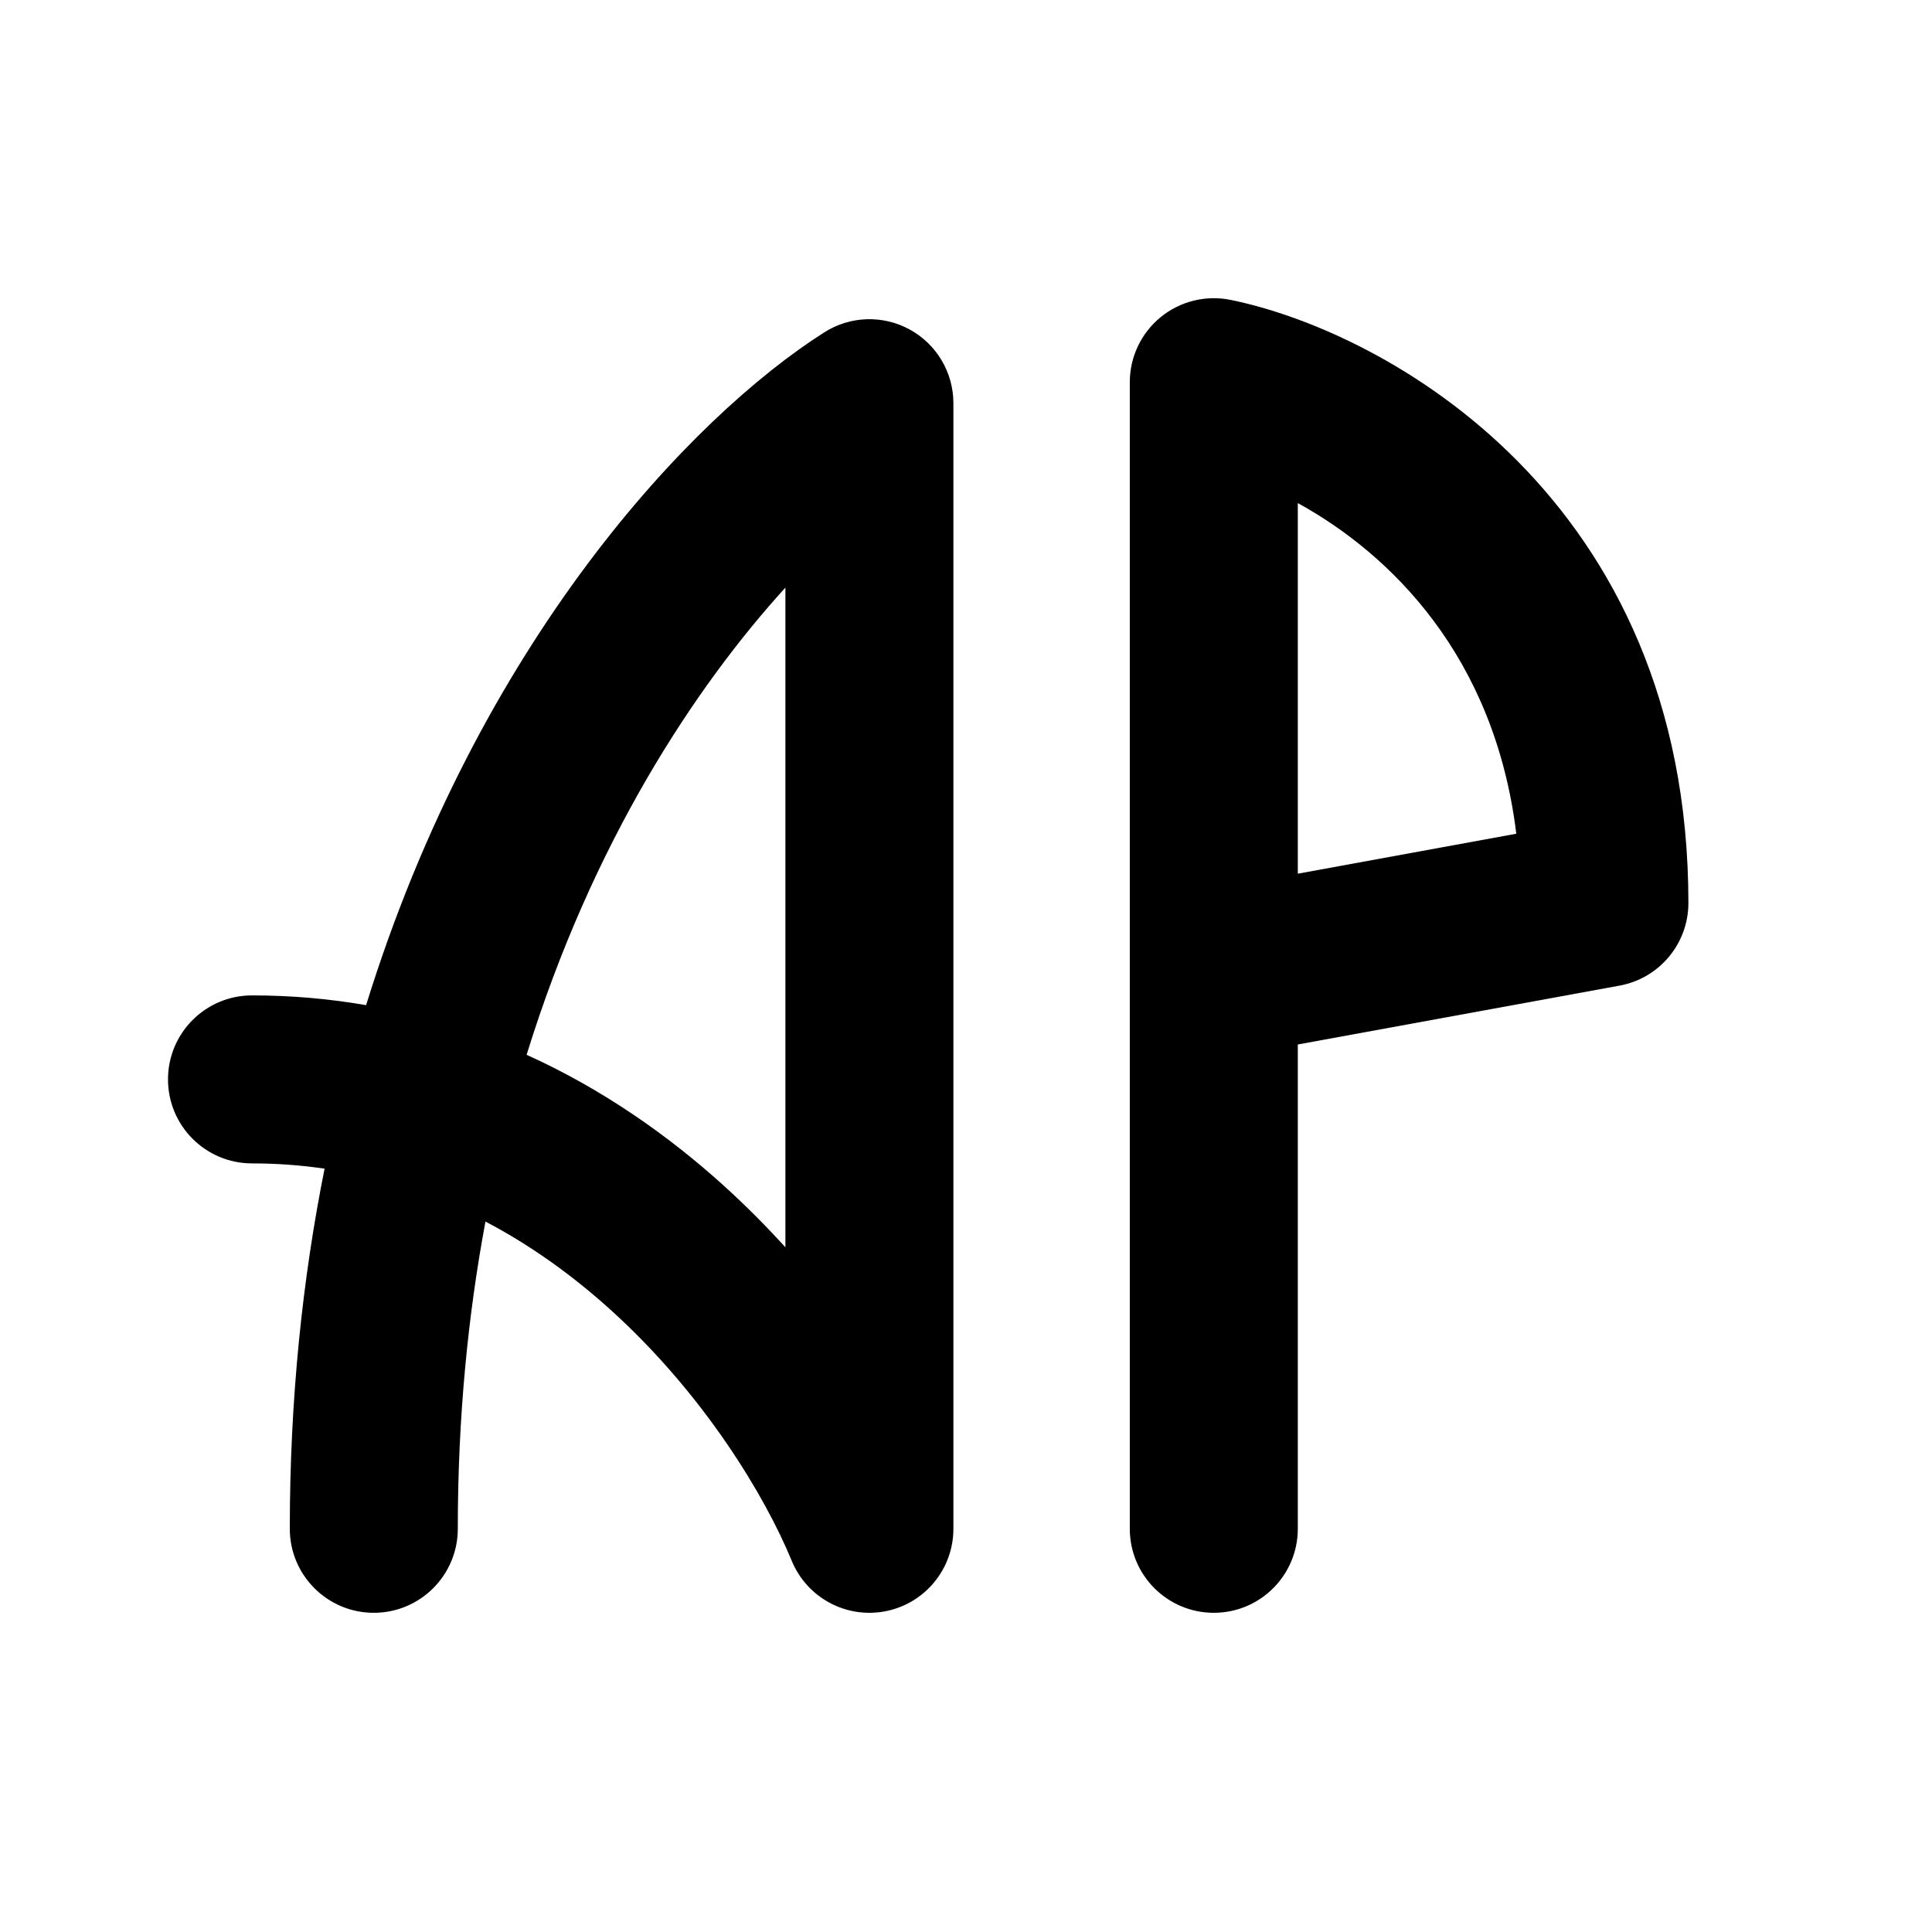
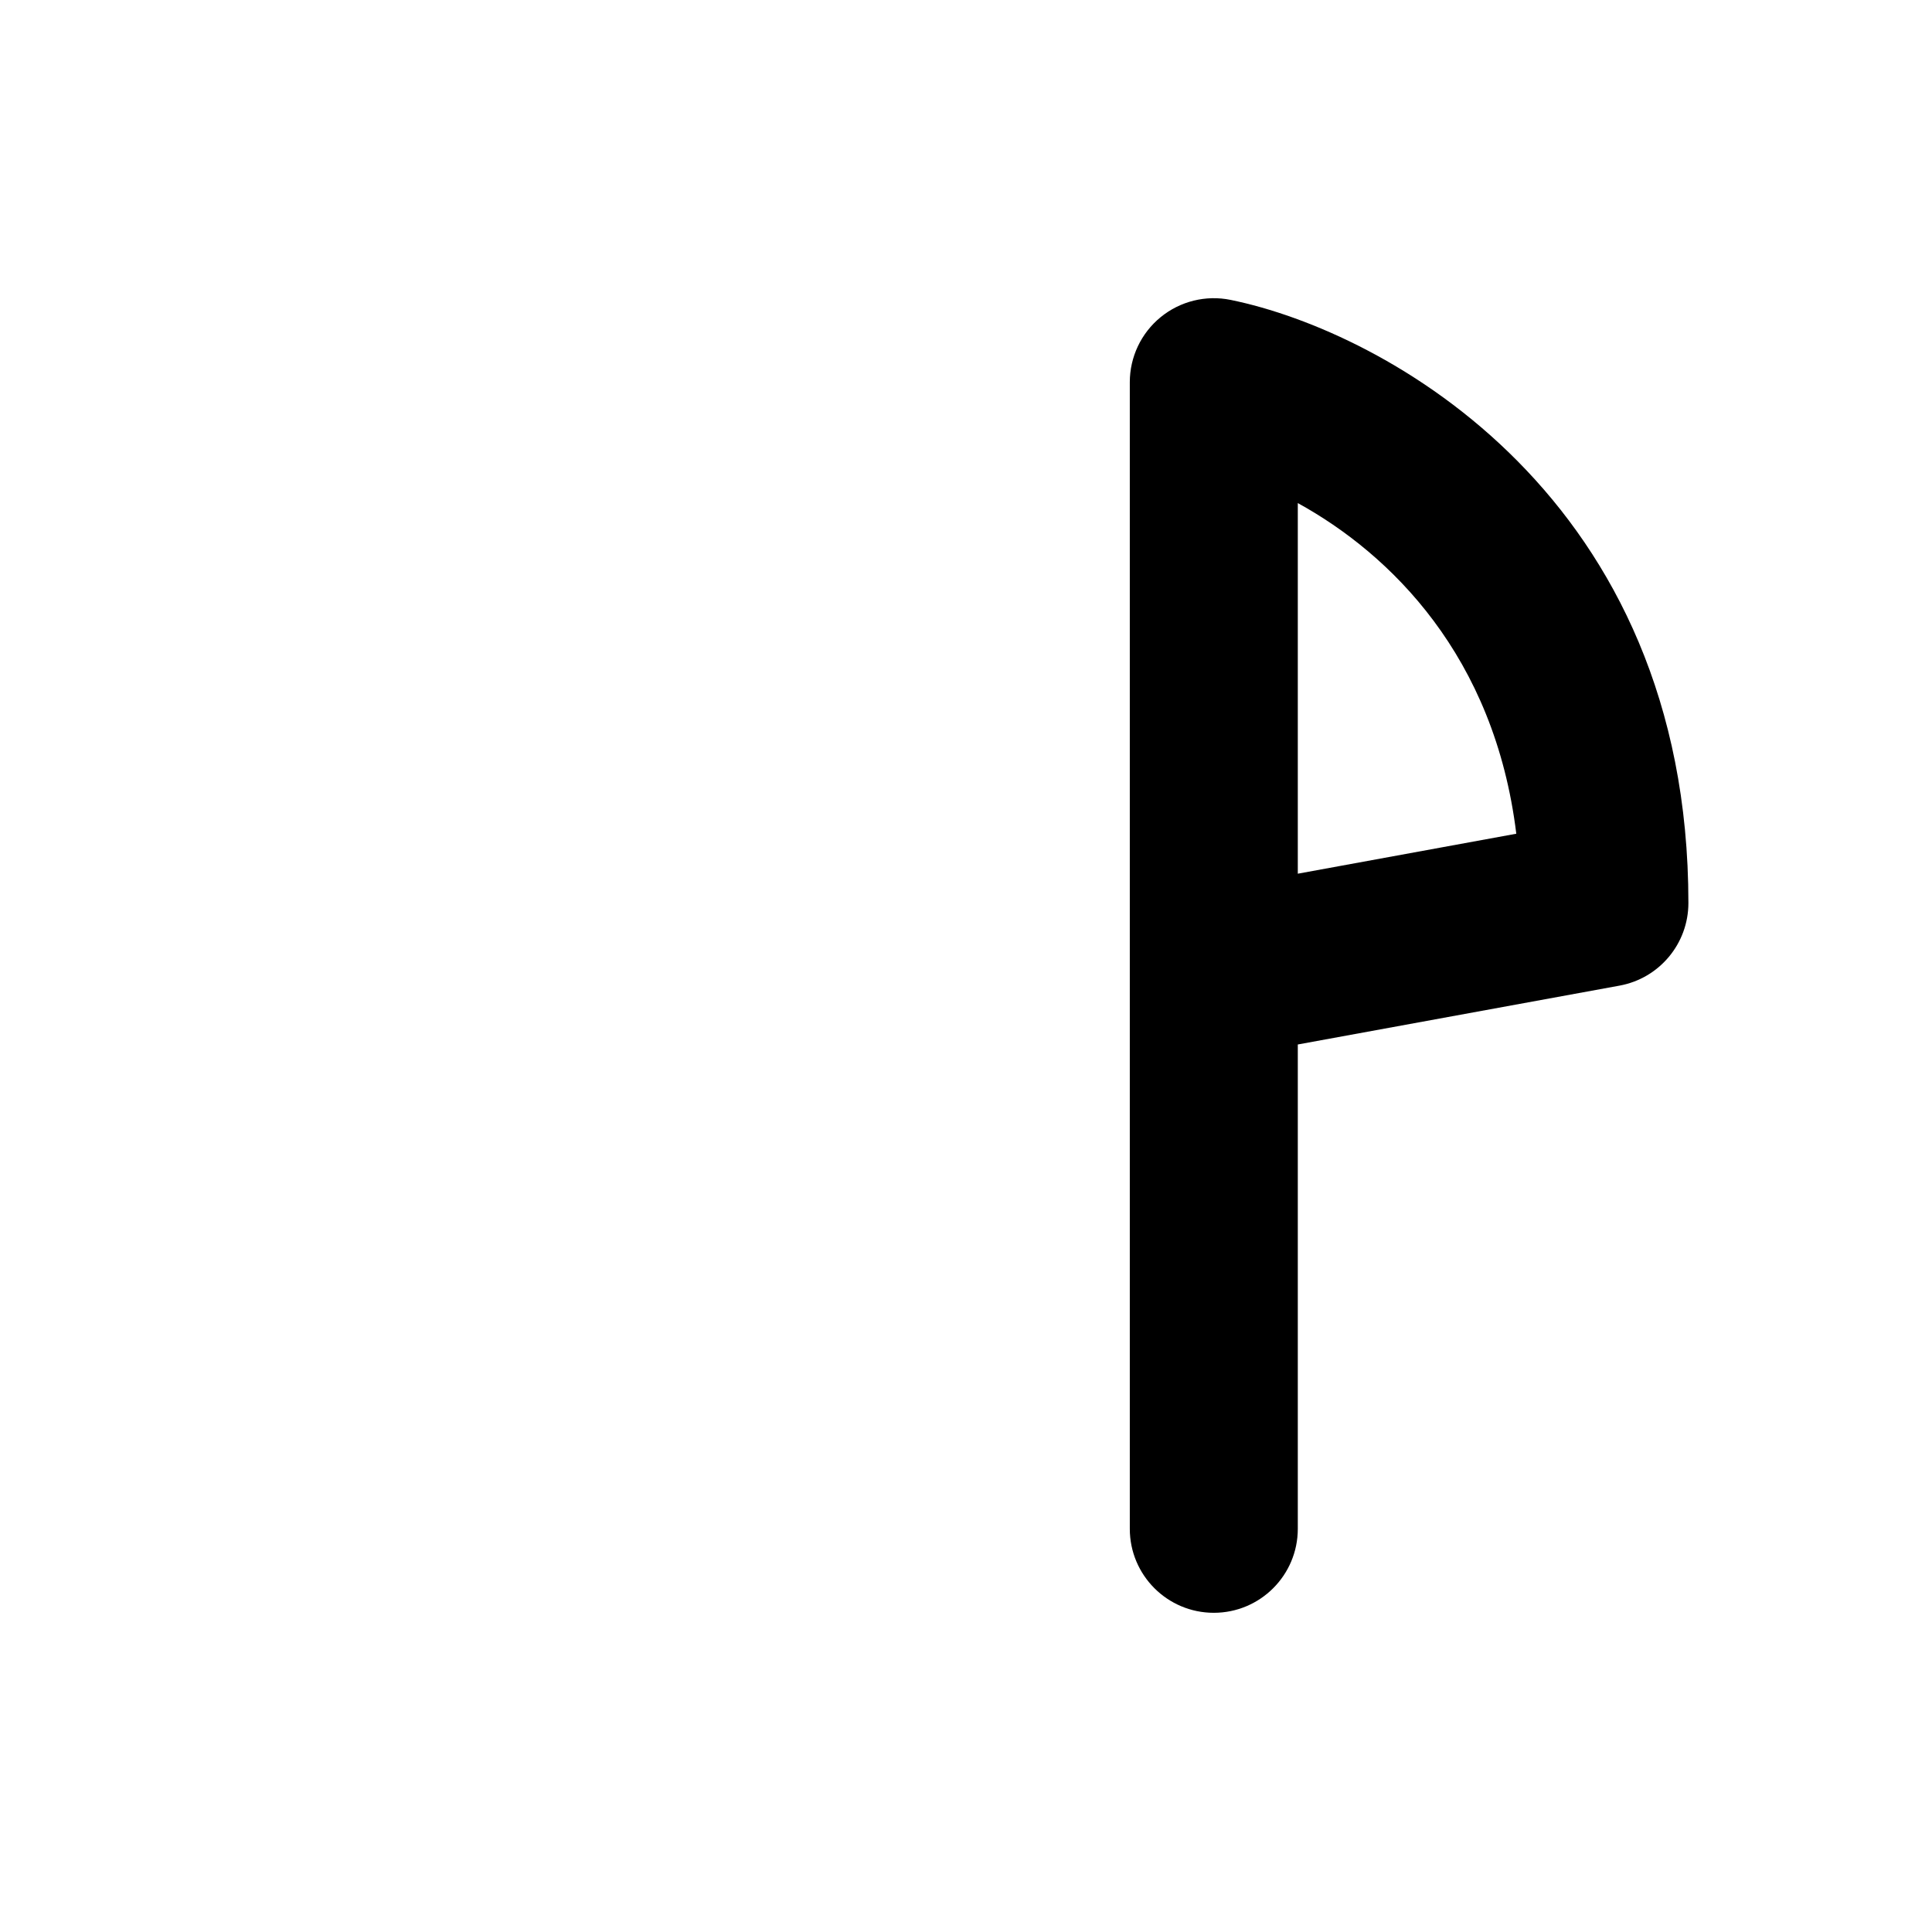
<svg xmlns="http://www.w3.org/2000/svg" version="1.1" width="230" height="230">
  <svg width="230" height="230" viewBox="0 0 230 230" fill="none">
-     <path fill-rule="evenodd" clip-rule="evenodd" d="M108.314 39.235C111.513 40.992 113.5 44.351 113.5 48V182C113.5 186.776 110.123 190.885 105.438 191.81C100.753 192.736 96.068 190.22 94.251 185.803C91.092 178.12 83.833 166.022 72.738 155.975C68.291 151.949 63.31 148.319 57.794 145.424C55.71 156.573 54.5 168.761 54.5 182C54.5 187.523 50.023 192 44.5 192C38.977 192 34.5 187.523 34.5 182C34.5 166.481 36.022 152.19 38.641 139.127C35.855 138.717 32.974 138.5 30 138.5C24.477 138.5 20 134.023 20 128.5C20 122.977 24.477 118.5 30 118.5C34.722 118.5 39.25 118.909 43.583 119.662C56.99 76.384 82.205 49.686 98.136 39.56C101.215 37.603 105.116 37.478 108.314 39.235ZM62.692 125.569C71.713 129.653 79.549 135.162 86.162 141.15C88.782 143.523 91.228 145.985 93.5 148.488V69.951C82.682 81.851 70.515 100.32 62.692 125.569Z" fill="black" />
    <path fill-rule="evenodd" clip-rule="evenodd" d="M138.176 37.754C140.503 35.854 143.559 35.101 146.502 35.702C165.016 39.485 201 59.253 201 107.5C201 112.329 197.549 116.468 192.799 117.337L154.5 124.343V182C154.5 187.523 150.023 192 144.5 192C138.977 192 134.5 187.523 134.5 182V45.5C134.5 42.497 135.85 39.653 138.176 37.754ZM154.5 104.011L180.511 99.253C177.926 78.106 165.552 65.969 154.5 59.89V104.011Z" fill="black" />
  </svg>
  <style>@media (prefers-color-scheme: light) { :root { filter: none; } }
@media (prefers-color-scheme: dark) { :root { filter: none; } }
</style>
</svg>